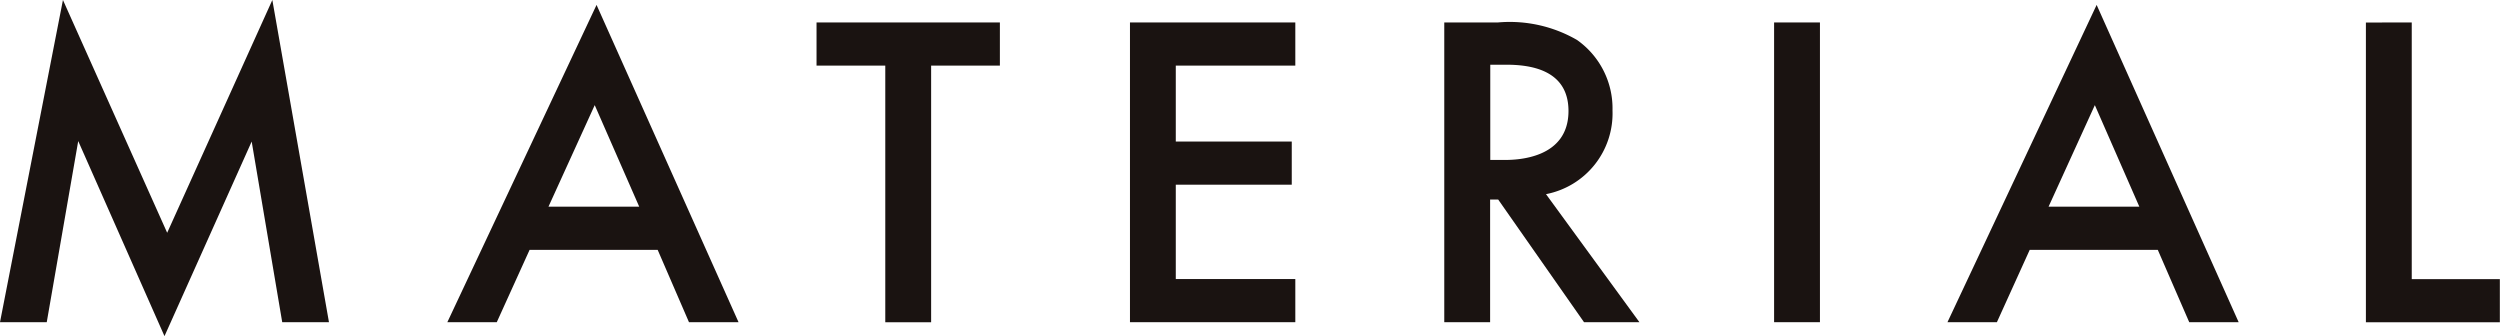
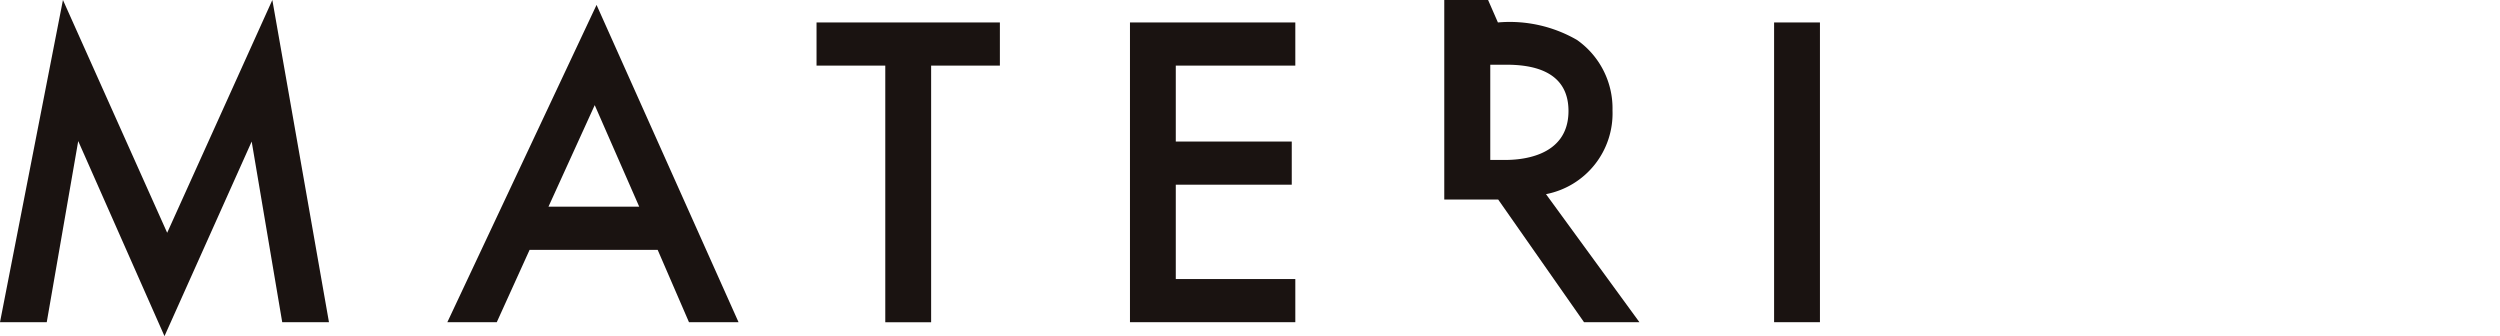
<svg xmlns="http://www.w3.org/2000/svg" width="77.927" height="10.478" viewBox="0 0 77.927 10.478">
  <g id="デザイン" transform="translate(-212.024 -1001.083)" style="isolation: isolate">
    <g id="Group_2800" data-name="Group 2800" style="isolation: isolate">
      <path id="Path_12840" data-name="Path 12840" d="M212.024,1011.126l1.962-10.043,3.249,7.256,3.278-7.256,1.765,10.043h-1.457l-.952-5.631-2.718,6.066-2.689-6.081-.981,5.646Z" fill="#1a1311" />
      <path id="Path_12841" data-name="Path 12841" d="M232.524,1008.871h-3.992l-1.023,2.255h-1.541l4.651-9.89,4.426,9.89H233.5Zm-.575-1.345-1.387-3.166-1.442,3.166Z" fill="#1a1311" />
      <path id="Path_12842" data-name="Path 12842" d="M241.048,1003.128v8h-1.429v-8h-2.143v-1.345h5.715v1.345Z" fill="#1a1311" />
      <path id="Path_12843" data-name="Path 12843" d="M252.4,1003.128h-3.726v2.367h3.615v1.345h-3.615v2.941H252.4v1.345h-5.154v-9.343H252.4Z" fill="#1a1311" />
-       <path id="Path_12844" data-name="Path 12844" d="M258.715,1001.783a4.189,4.189,0,0,1,2.466.546,2.608,2.608,0,0,1,1.106,2.2,2.562,2.562,0,0,1-2.073,2.606l2.913,3.992H261.4l-2.676-3.824h-.252v3.824h-1.429v-9.343Zm-.238,4.286h.448c.392,0,1.99-.042,1.99-1.527,0-1.316-1.247-1.442-1.948-1.442h-.49Z" fill="#1a1311" />
+       <path id="Path_12844" data-name="Path 12844" d="M258.715,1001.783a4.189,4.189,0,0,1,2.466.546,2.608,2.608,0,0,1,1.106,2.2,2.562,2.562,0,0,1-2.073,2.606l2.913,3.992H261.4l-2.676-3.824h-.252h-1.429v-9.343Zm-.238,4.286h.448c.392,0,1.99-.042,1.99-1.527,0-1.316-1.247-1.442-1.948-1.442h-.49Z" fill="#1a1311" />
      <path id="Path_12845" data-name="Path 12845" d="M268.753,1001.783v9.343h-1.429v-9.343Z" fill="#1a1311" />
-       <path id="Path_12846" data-name="Path 12846" d="M279.284,1008.871h-3.992l-1.023,2.255h-1.541l4.65-9.89,4.427,9.89h-1.541Zm-.575-1.345-1.387-3.166-1.443,3.166Z" fill="#1a1311" />
-       <path id="Path_12847" data-name="Path 12847" d="M287.2,1001.783v8h2.746v1.345h-4.175v-9.343Z" fill="#1a1311" />
    </g>
  </g>
</svg>